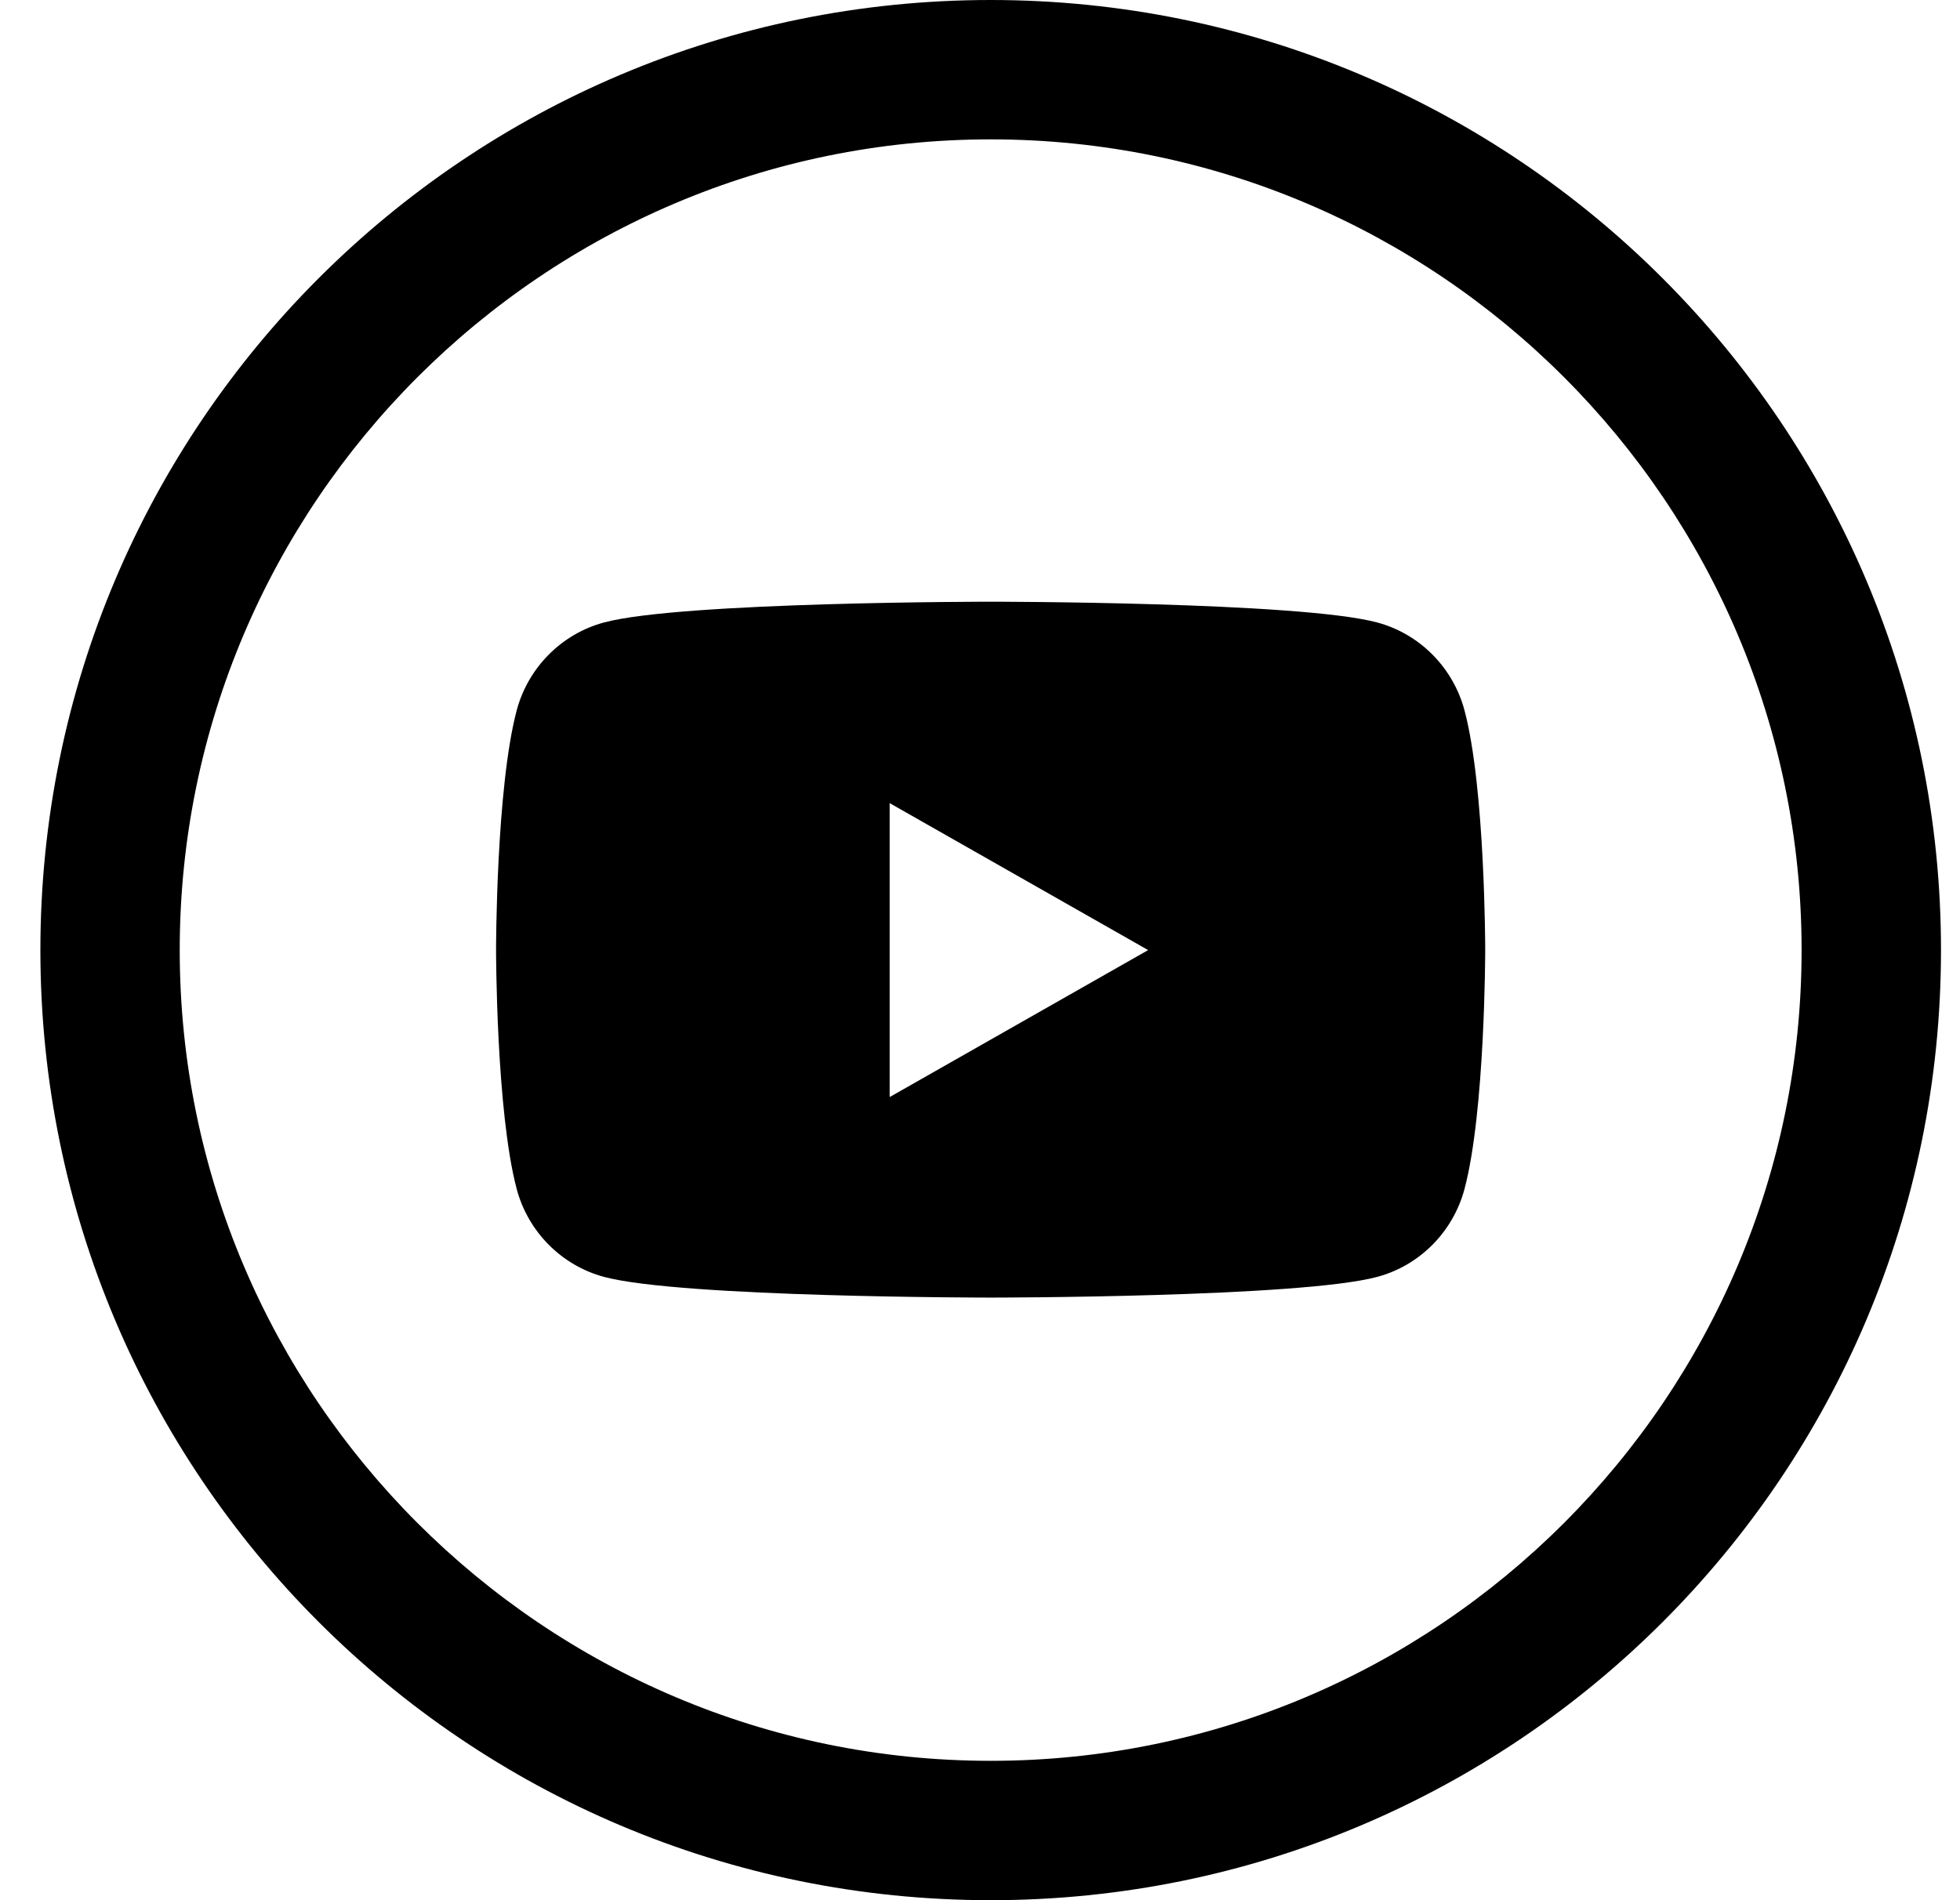
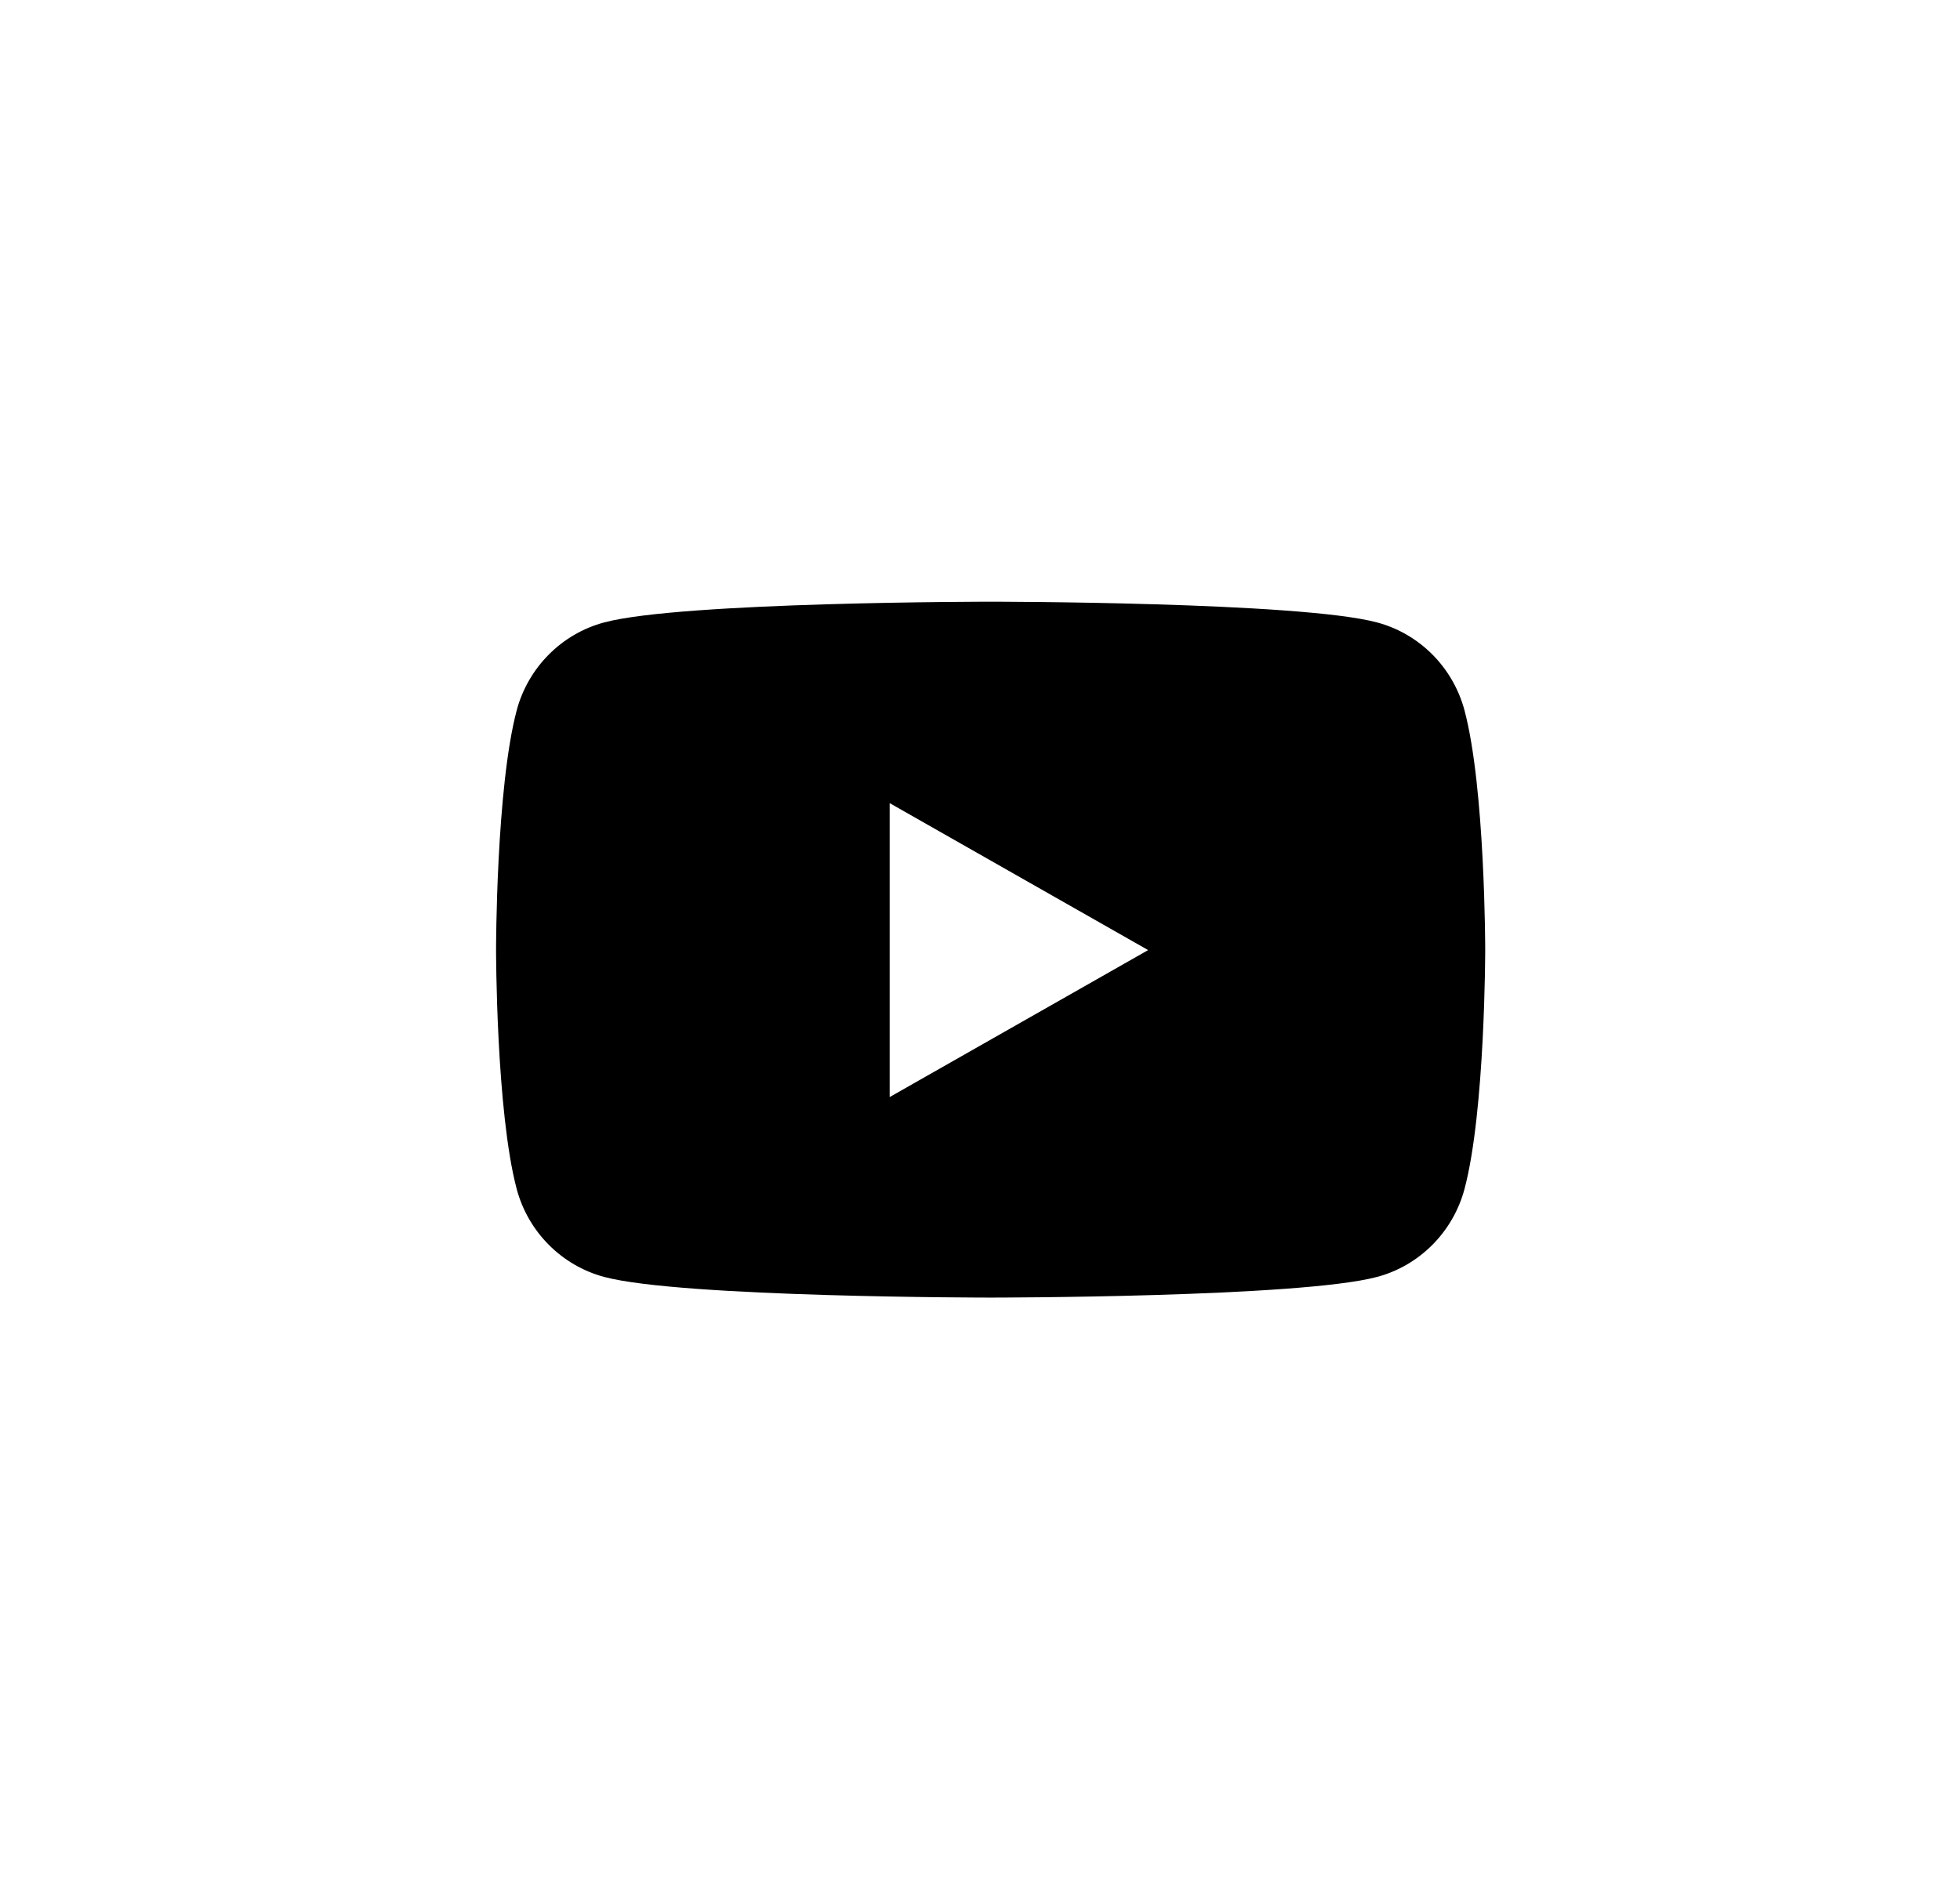
<svg xmlns="http://www.w3.org/2000/svg" width="33" height="32" viewBox="0 0 33 32" fill="none">
  <path d="M24.657 11.961C24.465 11.243 23.904 10.674 23.185 10.482C21.884 10.133 16.679 10.133 16.679 10.133C16.679 10.133 11.473 10.133 10.172 10.482C9.454 10.674 8.892 11.243 8.7 11.961C8.352 13.269 8.352 15.993 8.352 15.993C8.352 15.993 8.352 18.716 8.7 20.025C8.892 20.743 9.454 21.312 10.172 21.504C11.473 21.852 16.679 21.852 16.679 21.852C16.679 21.852 21.884 21.852 23.185 21.504C23.904 21.312 24.465 20.743 24.657 20.025C25.006 18.716 25.006 15.993 25.006 15.993C25.006 15.993 25.006 13.269 24.657 11.961ZM14.979 18.475V13.525L19.331 16L14.979 18.475Z" fill="black" />
-   <path d="M16.68 2.347C24.21 2.347 30.333 8.469 30.333 16C30.333 23.531 24.21 29.653 16.68 29.653C9.149 29.653 3.026 23.524 3.026 16C3.026 8.476 9.149 2.347 16.68 2.347ZM16.68 0C7.841 0 0.68 7.161 0.68 16C0.68 24.839 7.841 32 16.68 32C25.519 32 32.68 24.839 32.68 16C32.68 7.161 25.512 0 16.68 0Z" fill="black" />
</svg>